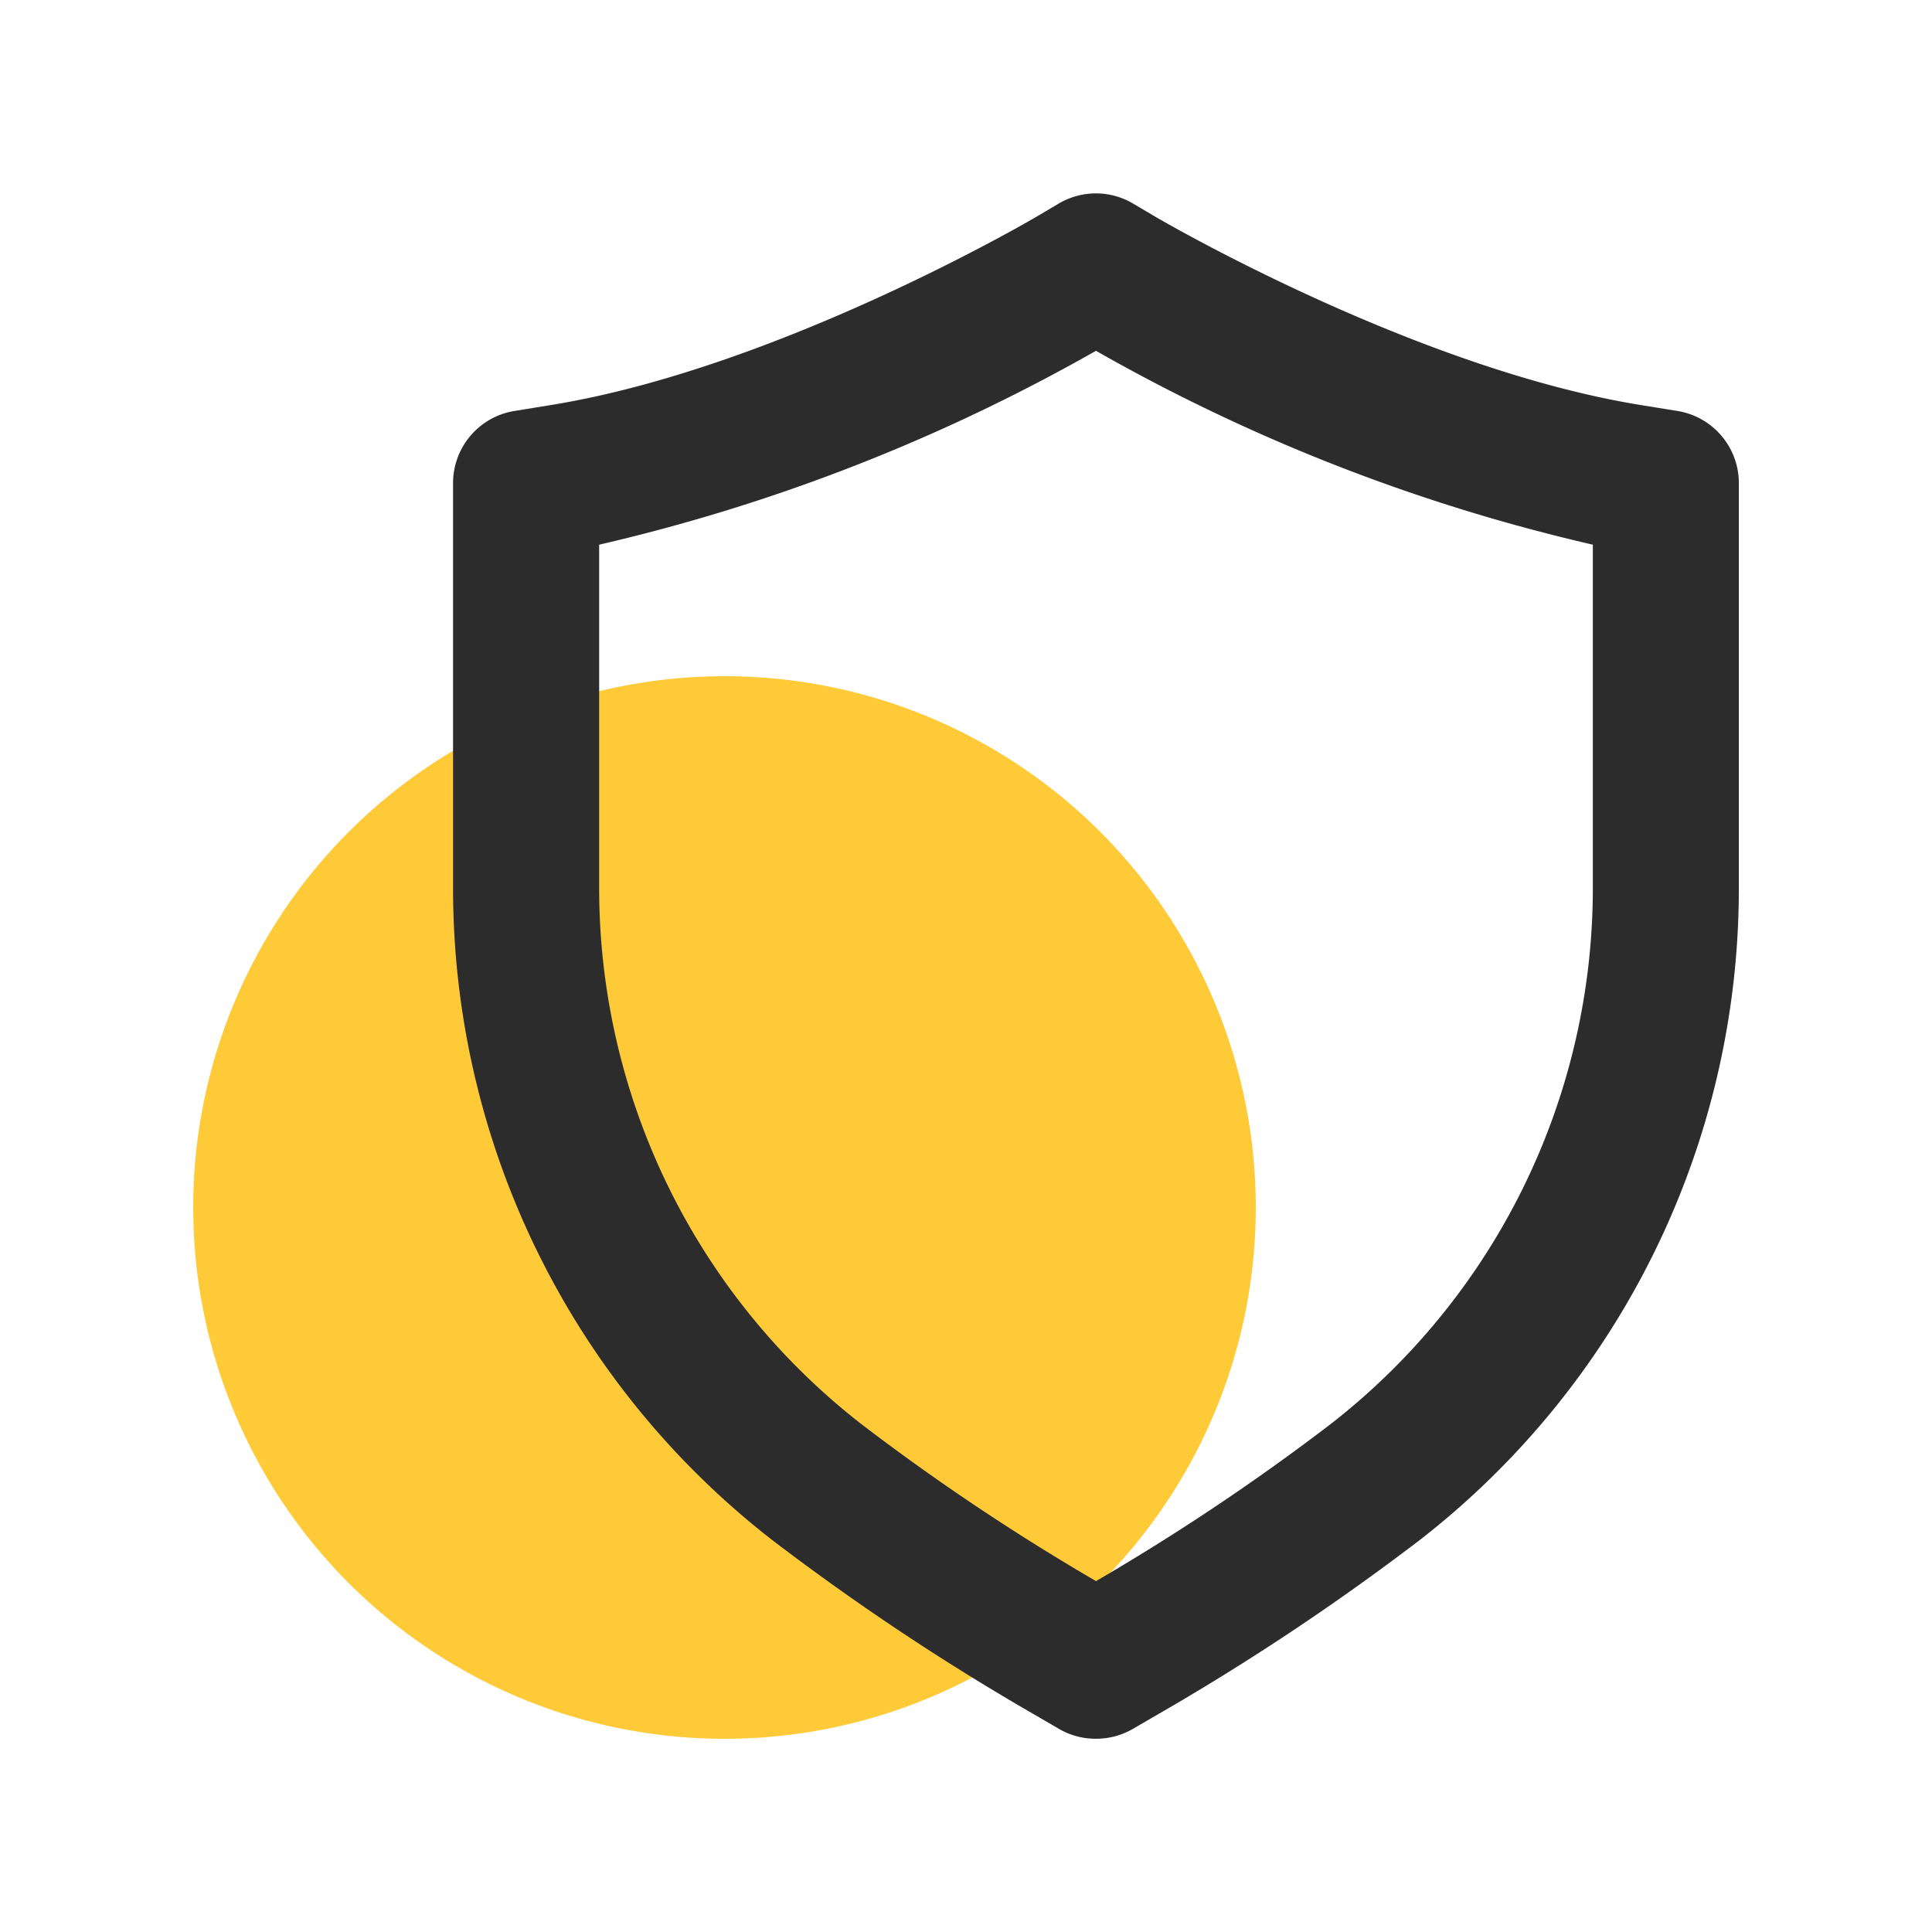
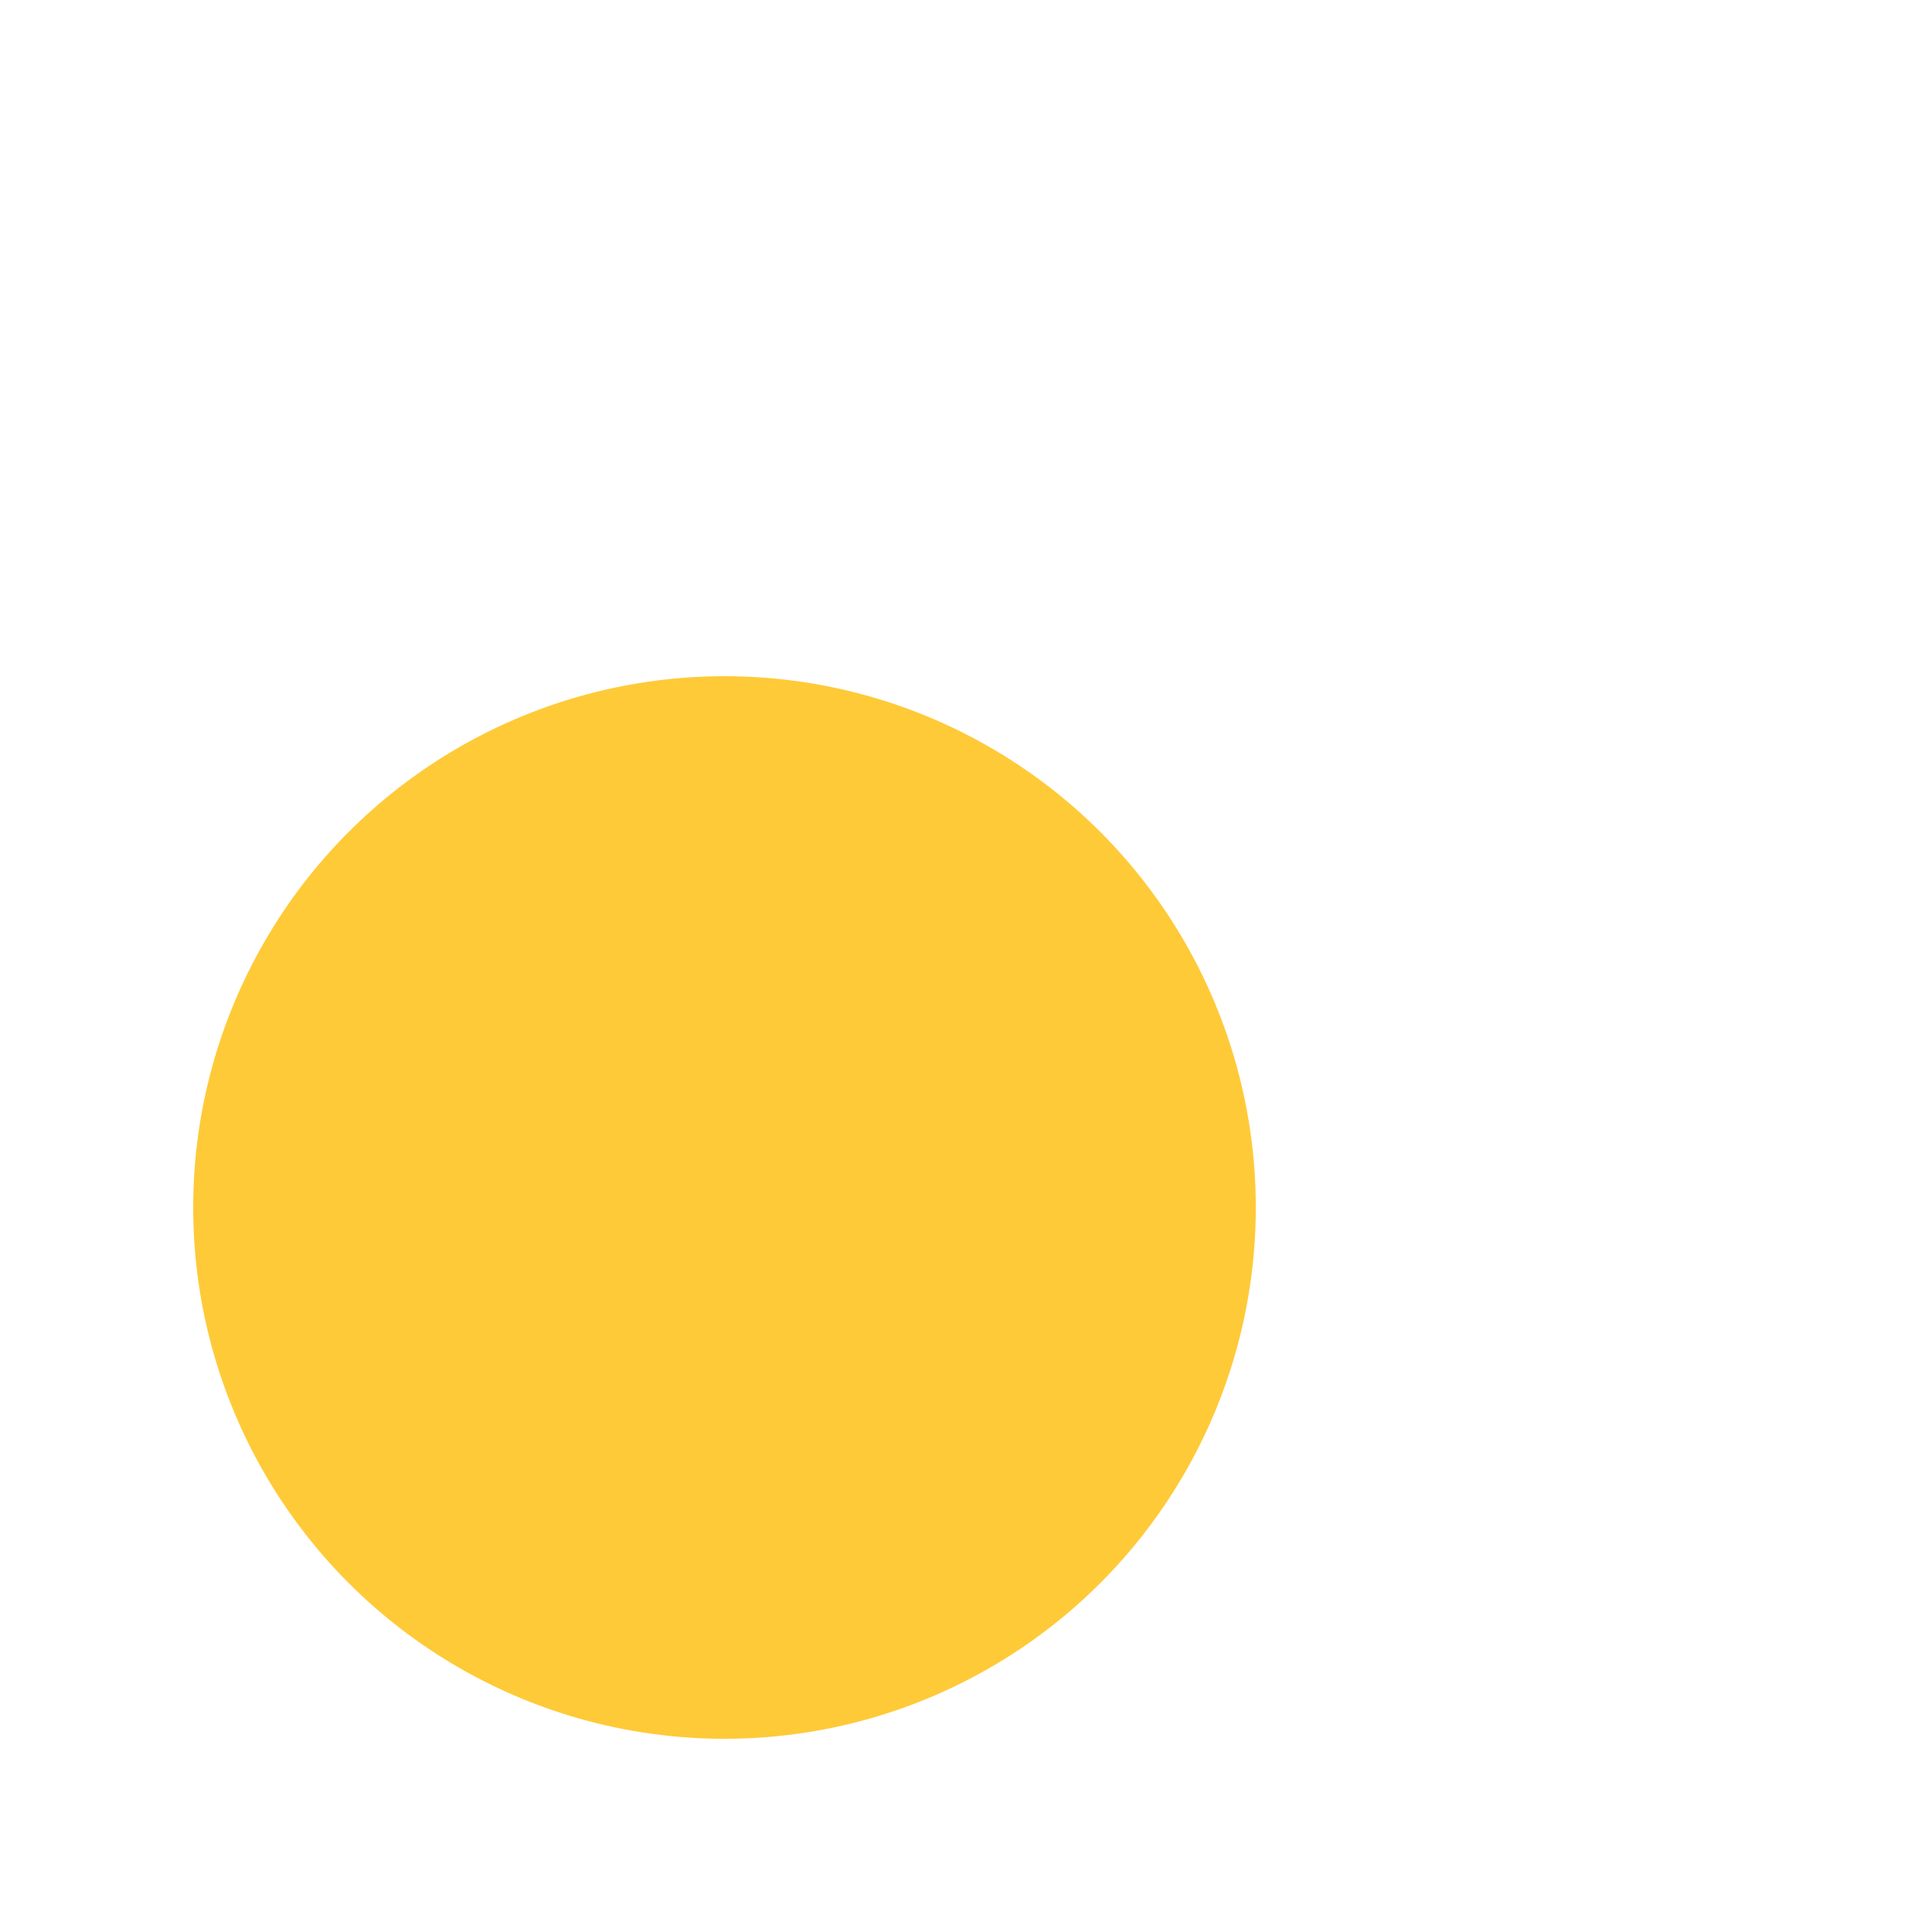
<svg xmlns="http://www.w3.org/2000/svg" width="40" height="40" viewBox="0 0 40 40">
  <g id="Group_3645" data-name="Group 3645" transform="translate(-2071 8631)">
-     <rect id="Rectangle_3193" data-name="Rectangle 3193" width="40" height="40" transform="translate(2071 -8631)" fill="none" />
    <circle id="Ellipse_43" data-name="Ellipse 43" cx="11" cy="11" r="11" transform="translate(2075 -8617)" fill="#ffca38" />
    <g id="Group_513" data-name="Group 513" transform="translate(-1272.408 -11213.931)">
-       <path id="Path_173" data-name="Path 173" d="M3366.1,2618.93a1.514,1.514,0,0,1-.76-.2l-.463-.27a50.446,50.446,0,0,1-5.455-3.624,17.081,17.081,0,0,1-6.634-13.514v-8.389a1.513,1.513,0,0,1,1.27-1.493l.773-.126c4.7-.765,9.973-3.859,10.026-3.89l0,0,.47-.278a1.512,1.512,0,0,1,1.541,0l.47.278c.053.031,5.338,3.127,10.028,3.891l.773.125a1.513,1.513,0,0,1,1.27,1.493v8.389a17.08,17.08,0,0,1-6.633,13.514,50.46,50.46,0,0,1-5.456,3.624l-.463.269A1.512,1.512,0,0,1,3366.1,2618.93Zm-10.287-24.721v7.109a14.055,14.055,0,0,0,5.458,11.12,46.767,46.767,0,0,0,4.829,3.228,46.722,46.722,0,0,0,4.829-3.229,14.056,14.056,0,0,0,5.457-11.12v-7.109a37.989,37.989,0,0,1-10.287-4.014A38.264,38.264,0,0,1,3355.809,2594.209Z" transform="translate(0 0)" fill="#2c2c2c" />
-     </g>
+       </g>
  </g>
</svg>